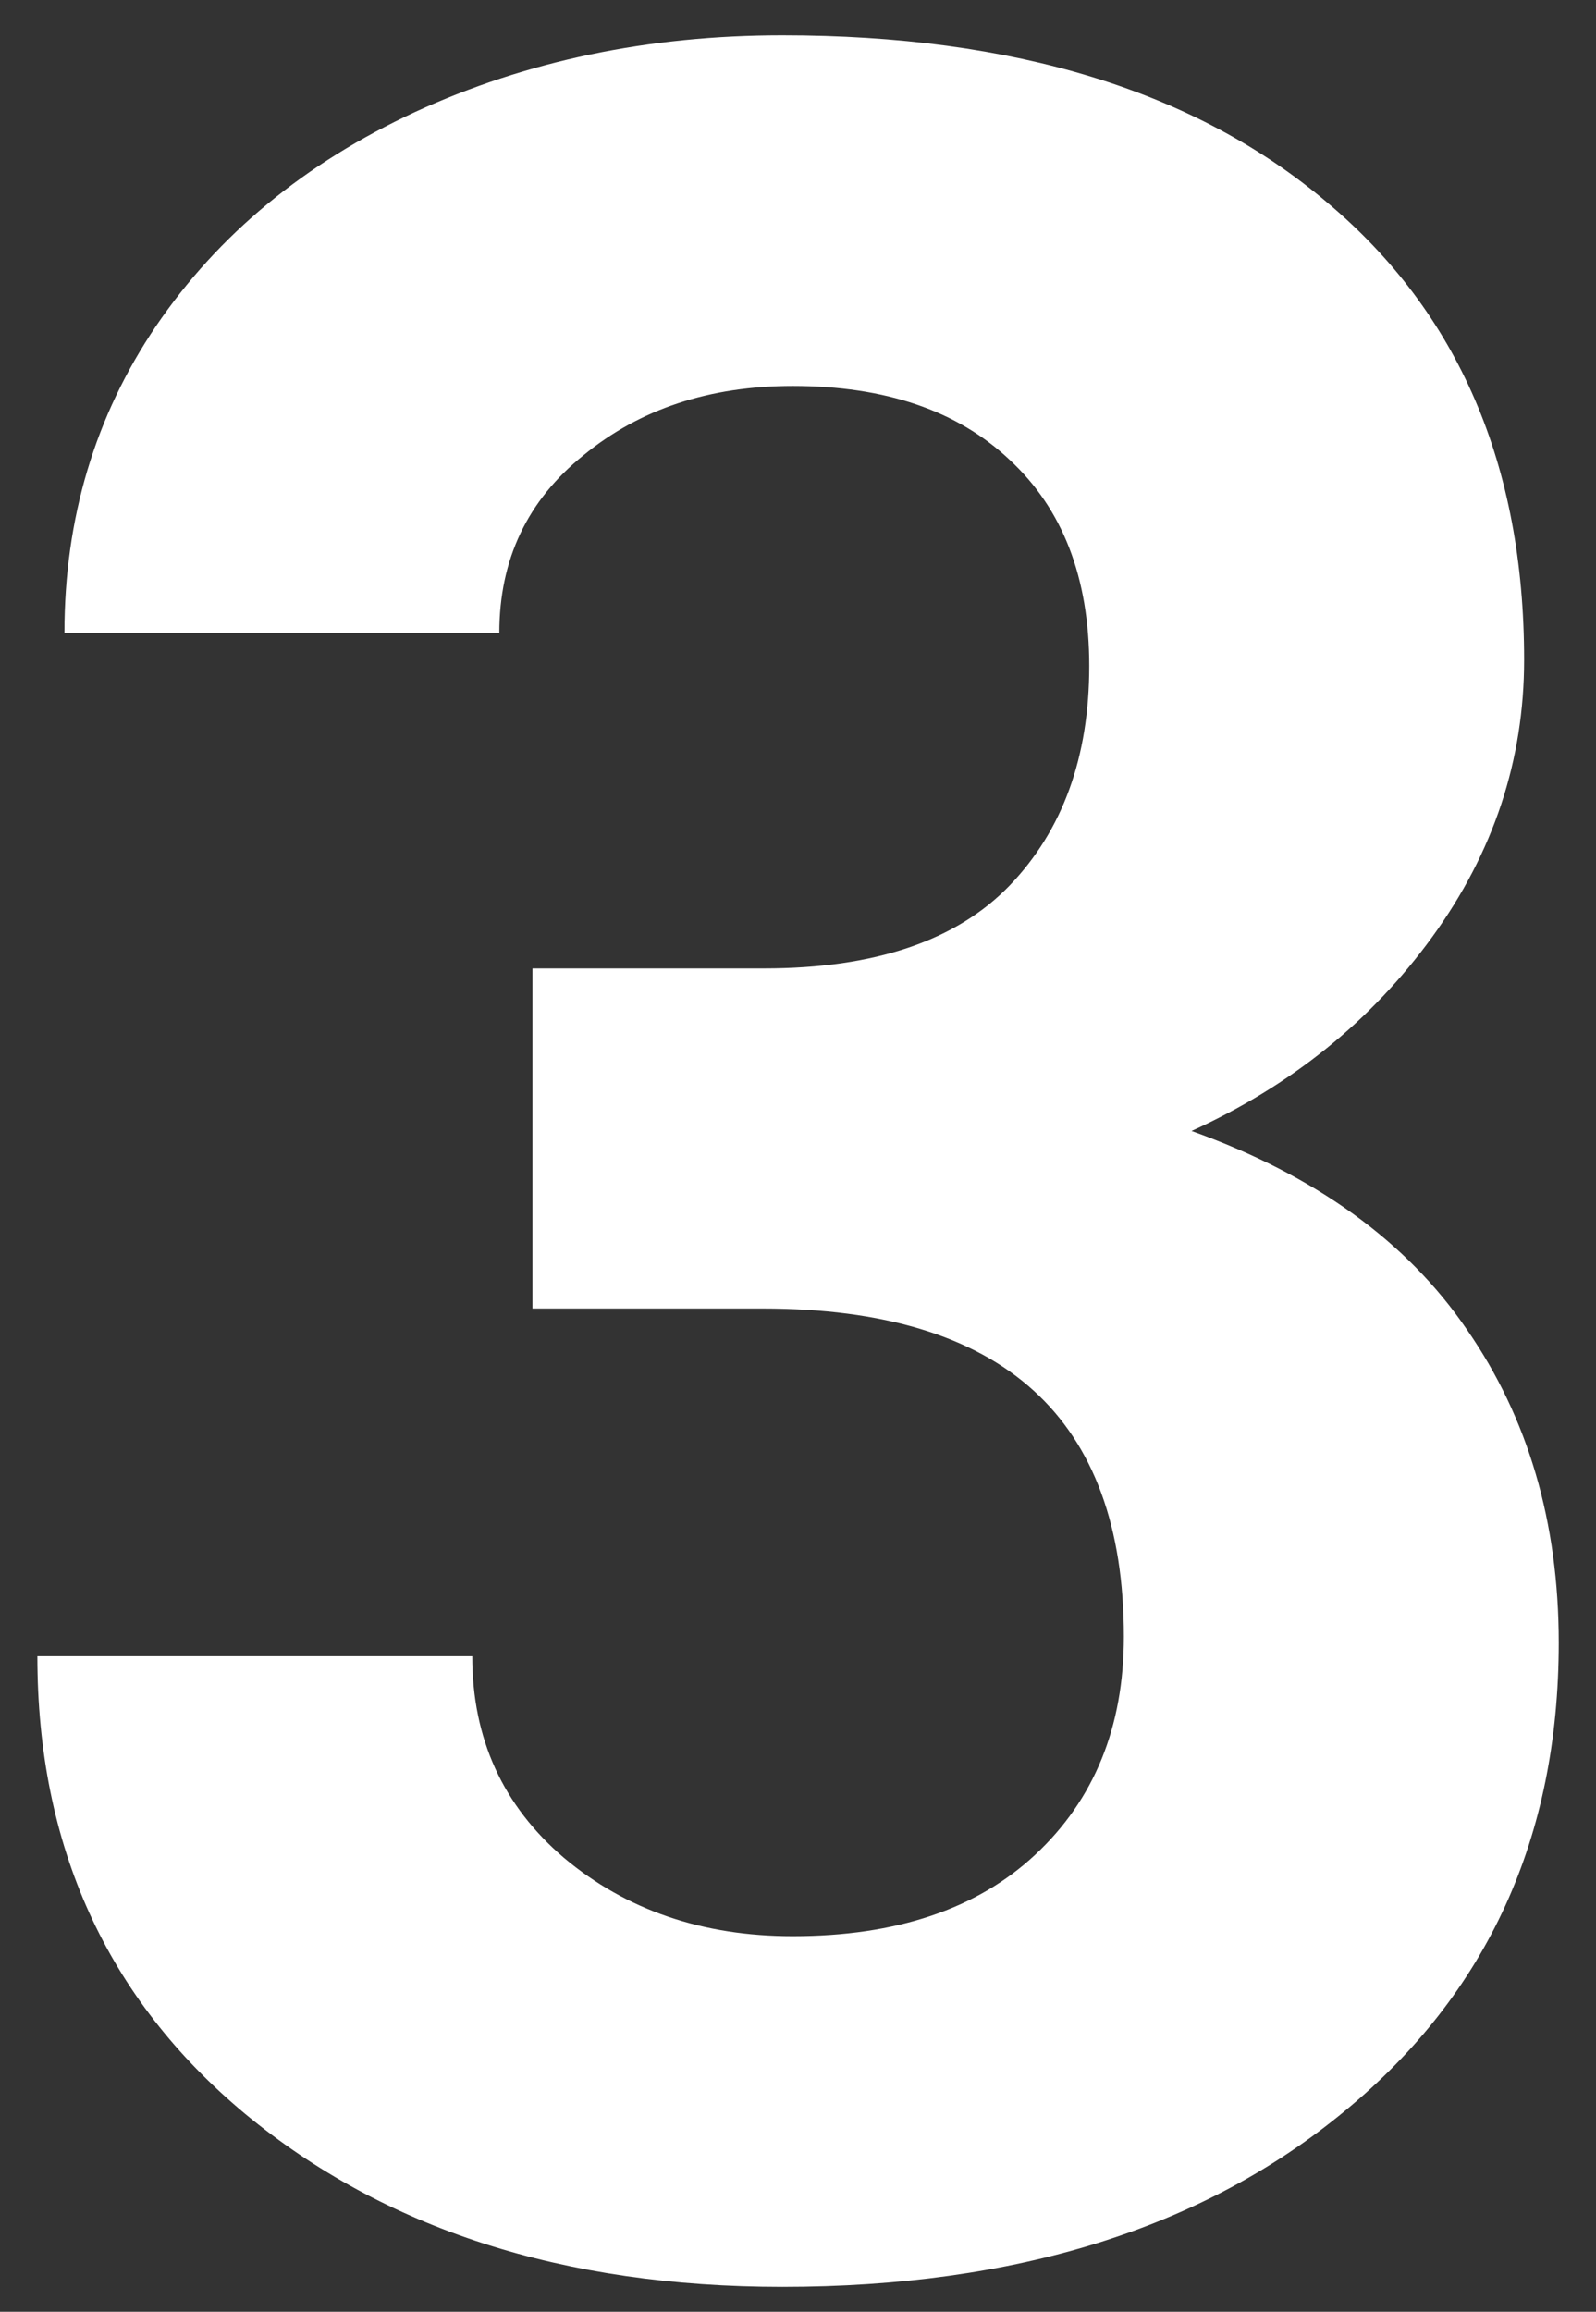
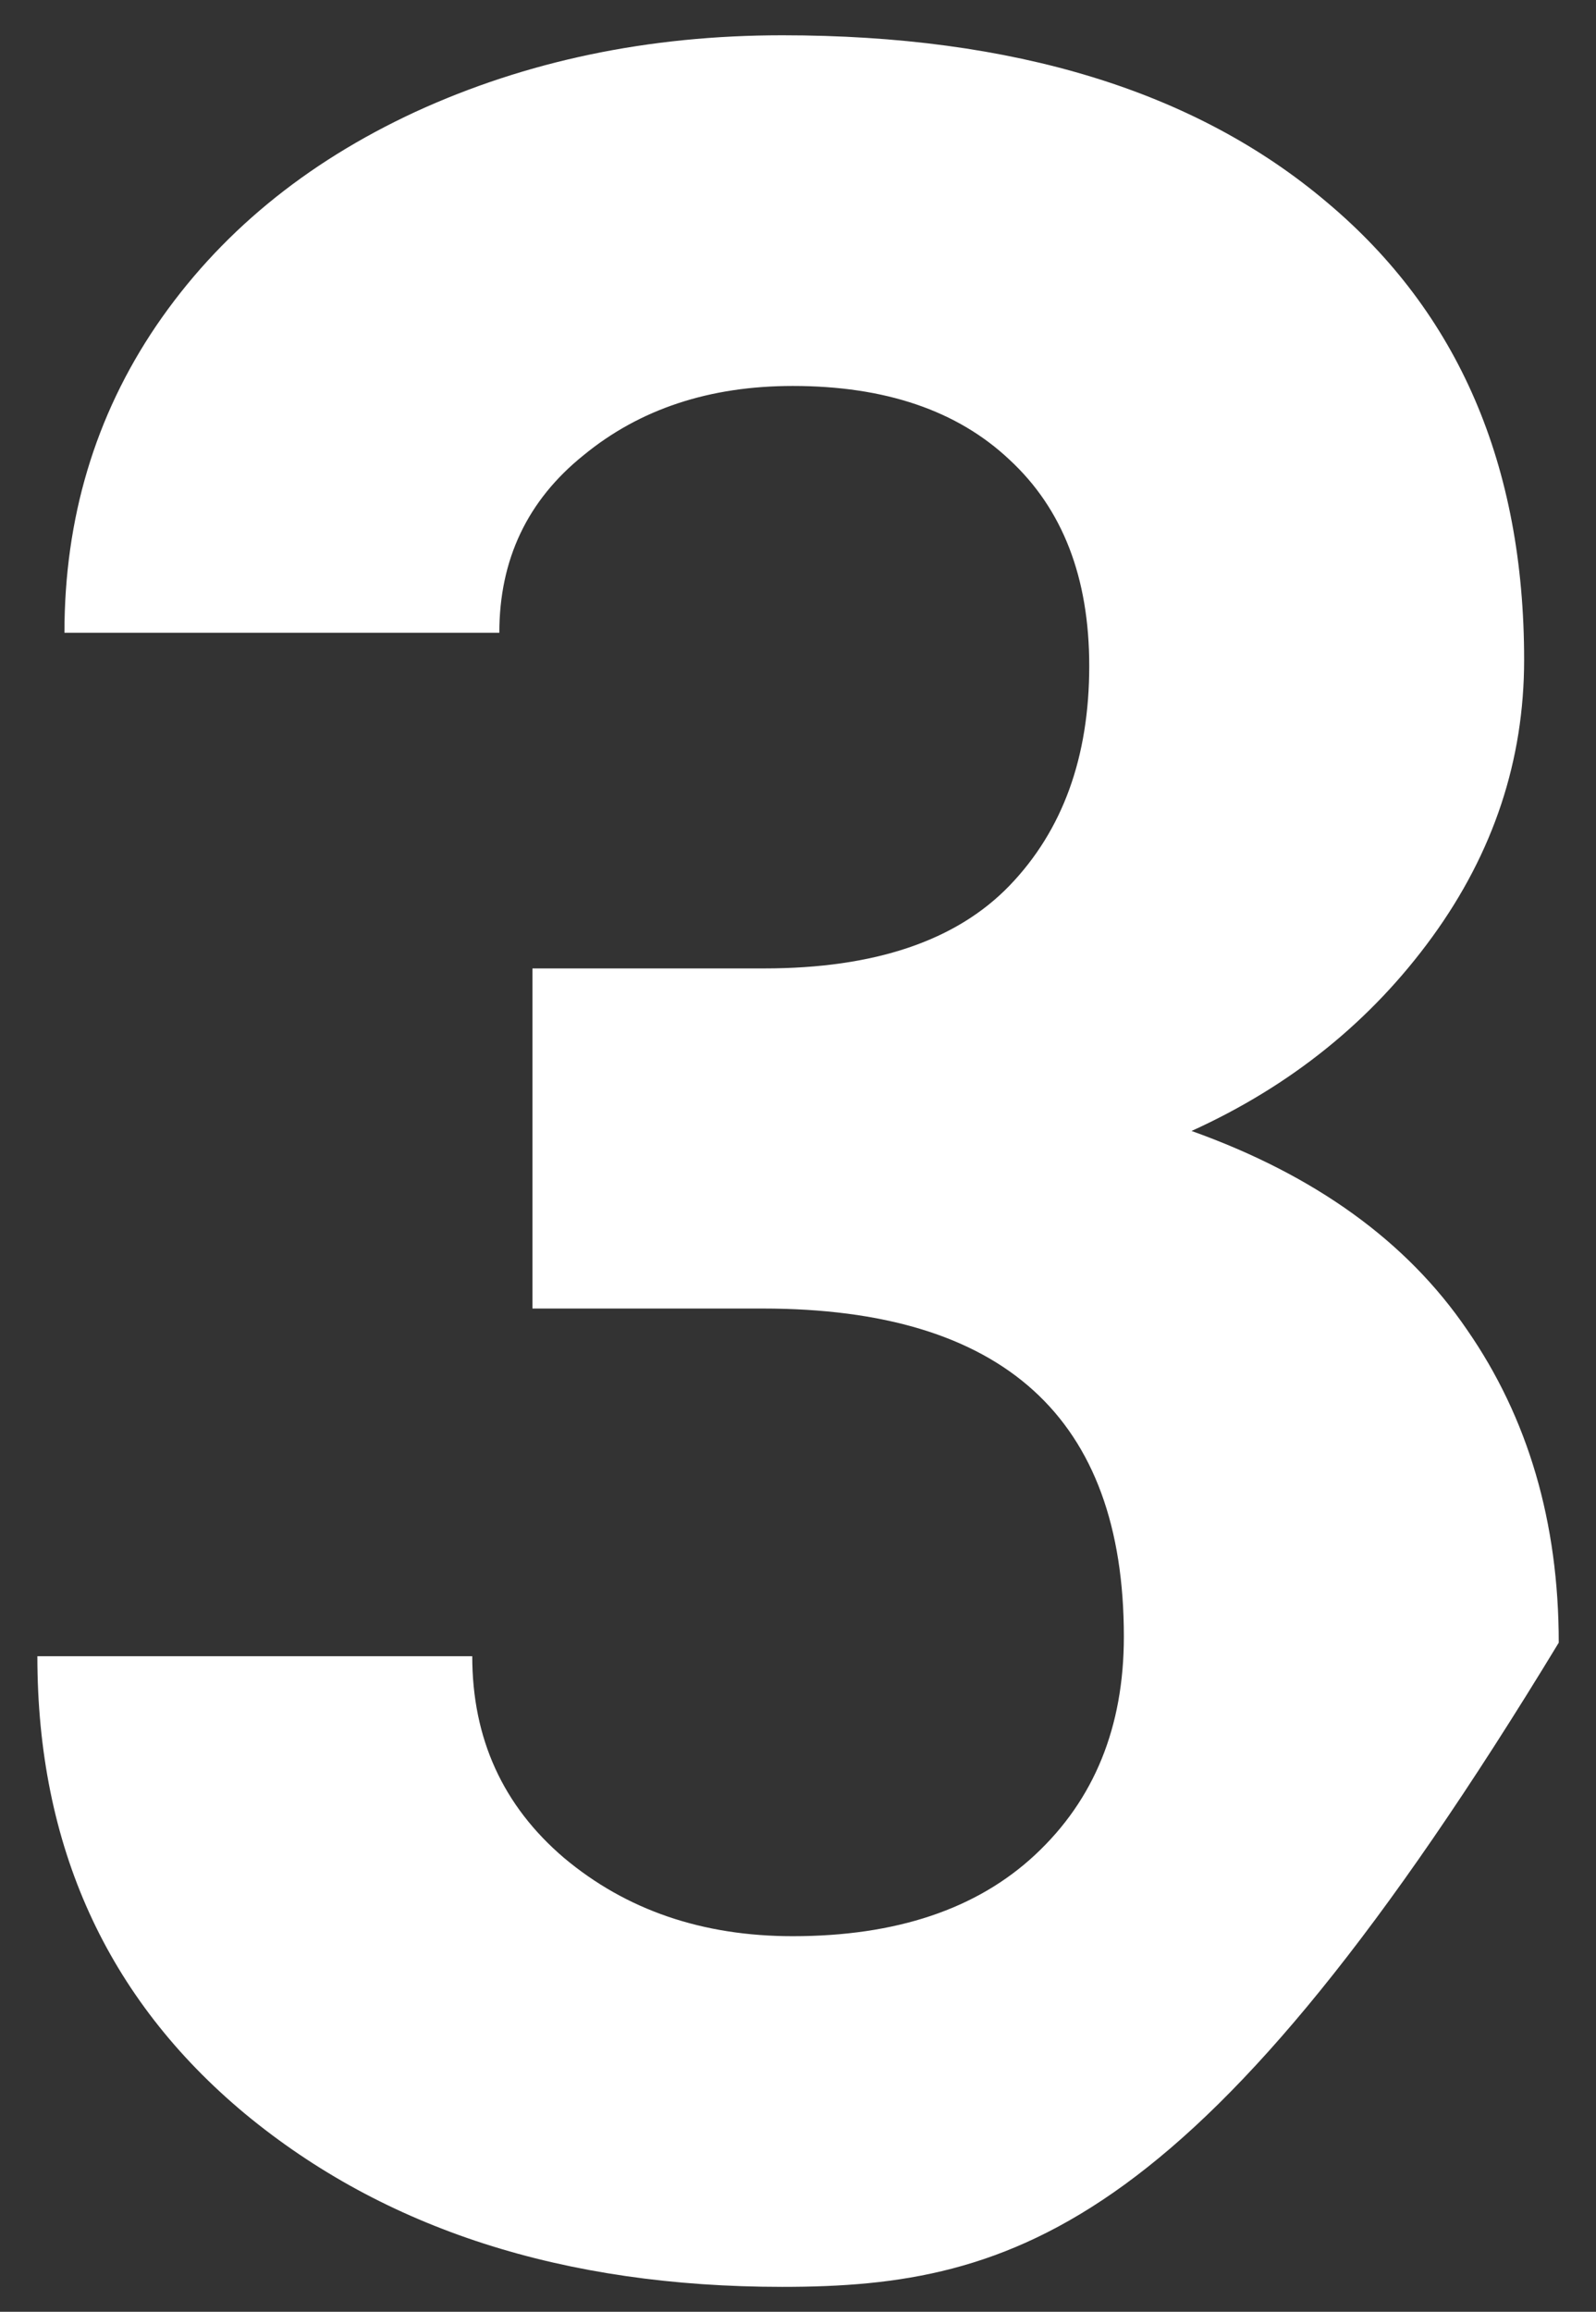
<svg xmlns="http://www.w3.org/2000/svg" width="29" height="42" viewBox="0 0 29 42" fill="none">
  <rect x="0" y="0" width="29" height="42" fill="#333333" stroke="none" />
-   <path d="M9.675 17.594H13.886C15.891 17.594 17.376 17.092 18.343 16.09C19.309 15.087 19.792 13.757 19.792 12.098C19.792 10.493 19.309 9.245 18.343 8.352C17.395 7.458 16.082 7.012 14.405 7.012C12.892 7.012 11.625 7.431 10.604 8.27C9.583 9.09 9.073 10.165 9.073 11.496H1.171C1.171 9.418 1.727 7.559 2.839 5.918C3.969 4.259 5.537 2.965 7.542 2.035C9.565 1.105 11.789 0.641 14.214 0.641C18.425 0.641 21.724 1.652 24.112 3.676C26.5 5.681 27.694 8.452 27.694 11.988C27.694 13.811 27.138 15.488 26.026 17.02C24.914 18.551 23.456 19.727 21.651 20.547C23.893 21.349 25.561 22.552 26.655 24.156C27.767 25.76 28.323 27.656 28.323 29.844C28.323 33.38 27.029 36.215 24.44 38.348C21.87 40.48 18.461 41.547 14.214 41.547C10.24 41.547 6.986 40.499 4.452 38.402C1.936 36.306 0.679 33.535 0.679 30.09H8.581C8.581 31.585 9.137 32.806 10.249 33.754C11.379 34.702 12.764 35.176 14.405 35.176C16.283 35.176 17.75 34.684 18.807 33.699C19.883 32.697 20.421 31.375 20.421 29.734C20.421 25.76 18.233 23.773 13.858 23.773H9.675V17.594Z" fill="white" />
+   <path d="M9.675 17.594H13.886C15.891 17.594 17.376 17.092 18.343 16.09C19.309 15.087 19.792 13.757 19.792 12.098C19.792 10.493 19.309 9.245 18.343 8.352C17.395 7.458 16.082 7.012 14.405 7.012C12.892 7.012 11.625 7.431 10.604 8.27C9.583 9.09 9.073 10.165 9.073 11.496H1.171C1.171 9.418 1.727 7.559 2.839 5.918C3.969 4.259 5.537 2.965 7.542 2.035C9.565 1.105 11.789 0.641 14.214 0.641C18.425 0.641 21.724 1.652 24.112 3.676C26.5 5.681 27.694 8.452 27.694 11.988C27.694 13.811 27.138 15.488 26.026 17.02C24.914 18.551 23.456 19.727 21.651 20.547C23.893 21.349 25.561 22.552 26.655 24.156C27.767 25.76 28.323 27.656 28.323 29.844C21.87 40.48 18.461 41.547 14.214 41.547C10.24 41.547 6.986 40.499 4.452 38.402C1.936 36.306 0.679 33.535 0.679 30.09H8.581C8.581 31.585 9.137 32.806 10.249 33.754C11.379 34.702 12.764 35.176 14.405 35.176C16.283 35.176 17.75 34.684 18.807 33.699C19.883 32.697 20.421 31.375 20.421 29.734C20.421 25.76 18.233 23.773 13.858 23.773H9.675V17.594Z" fill="white" />
</svg>